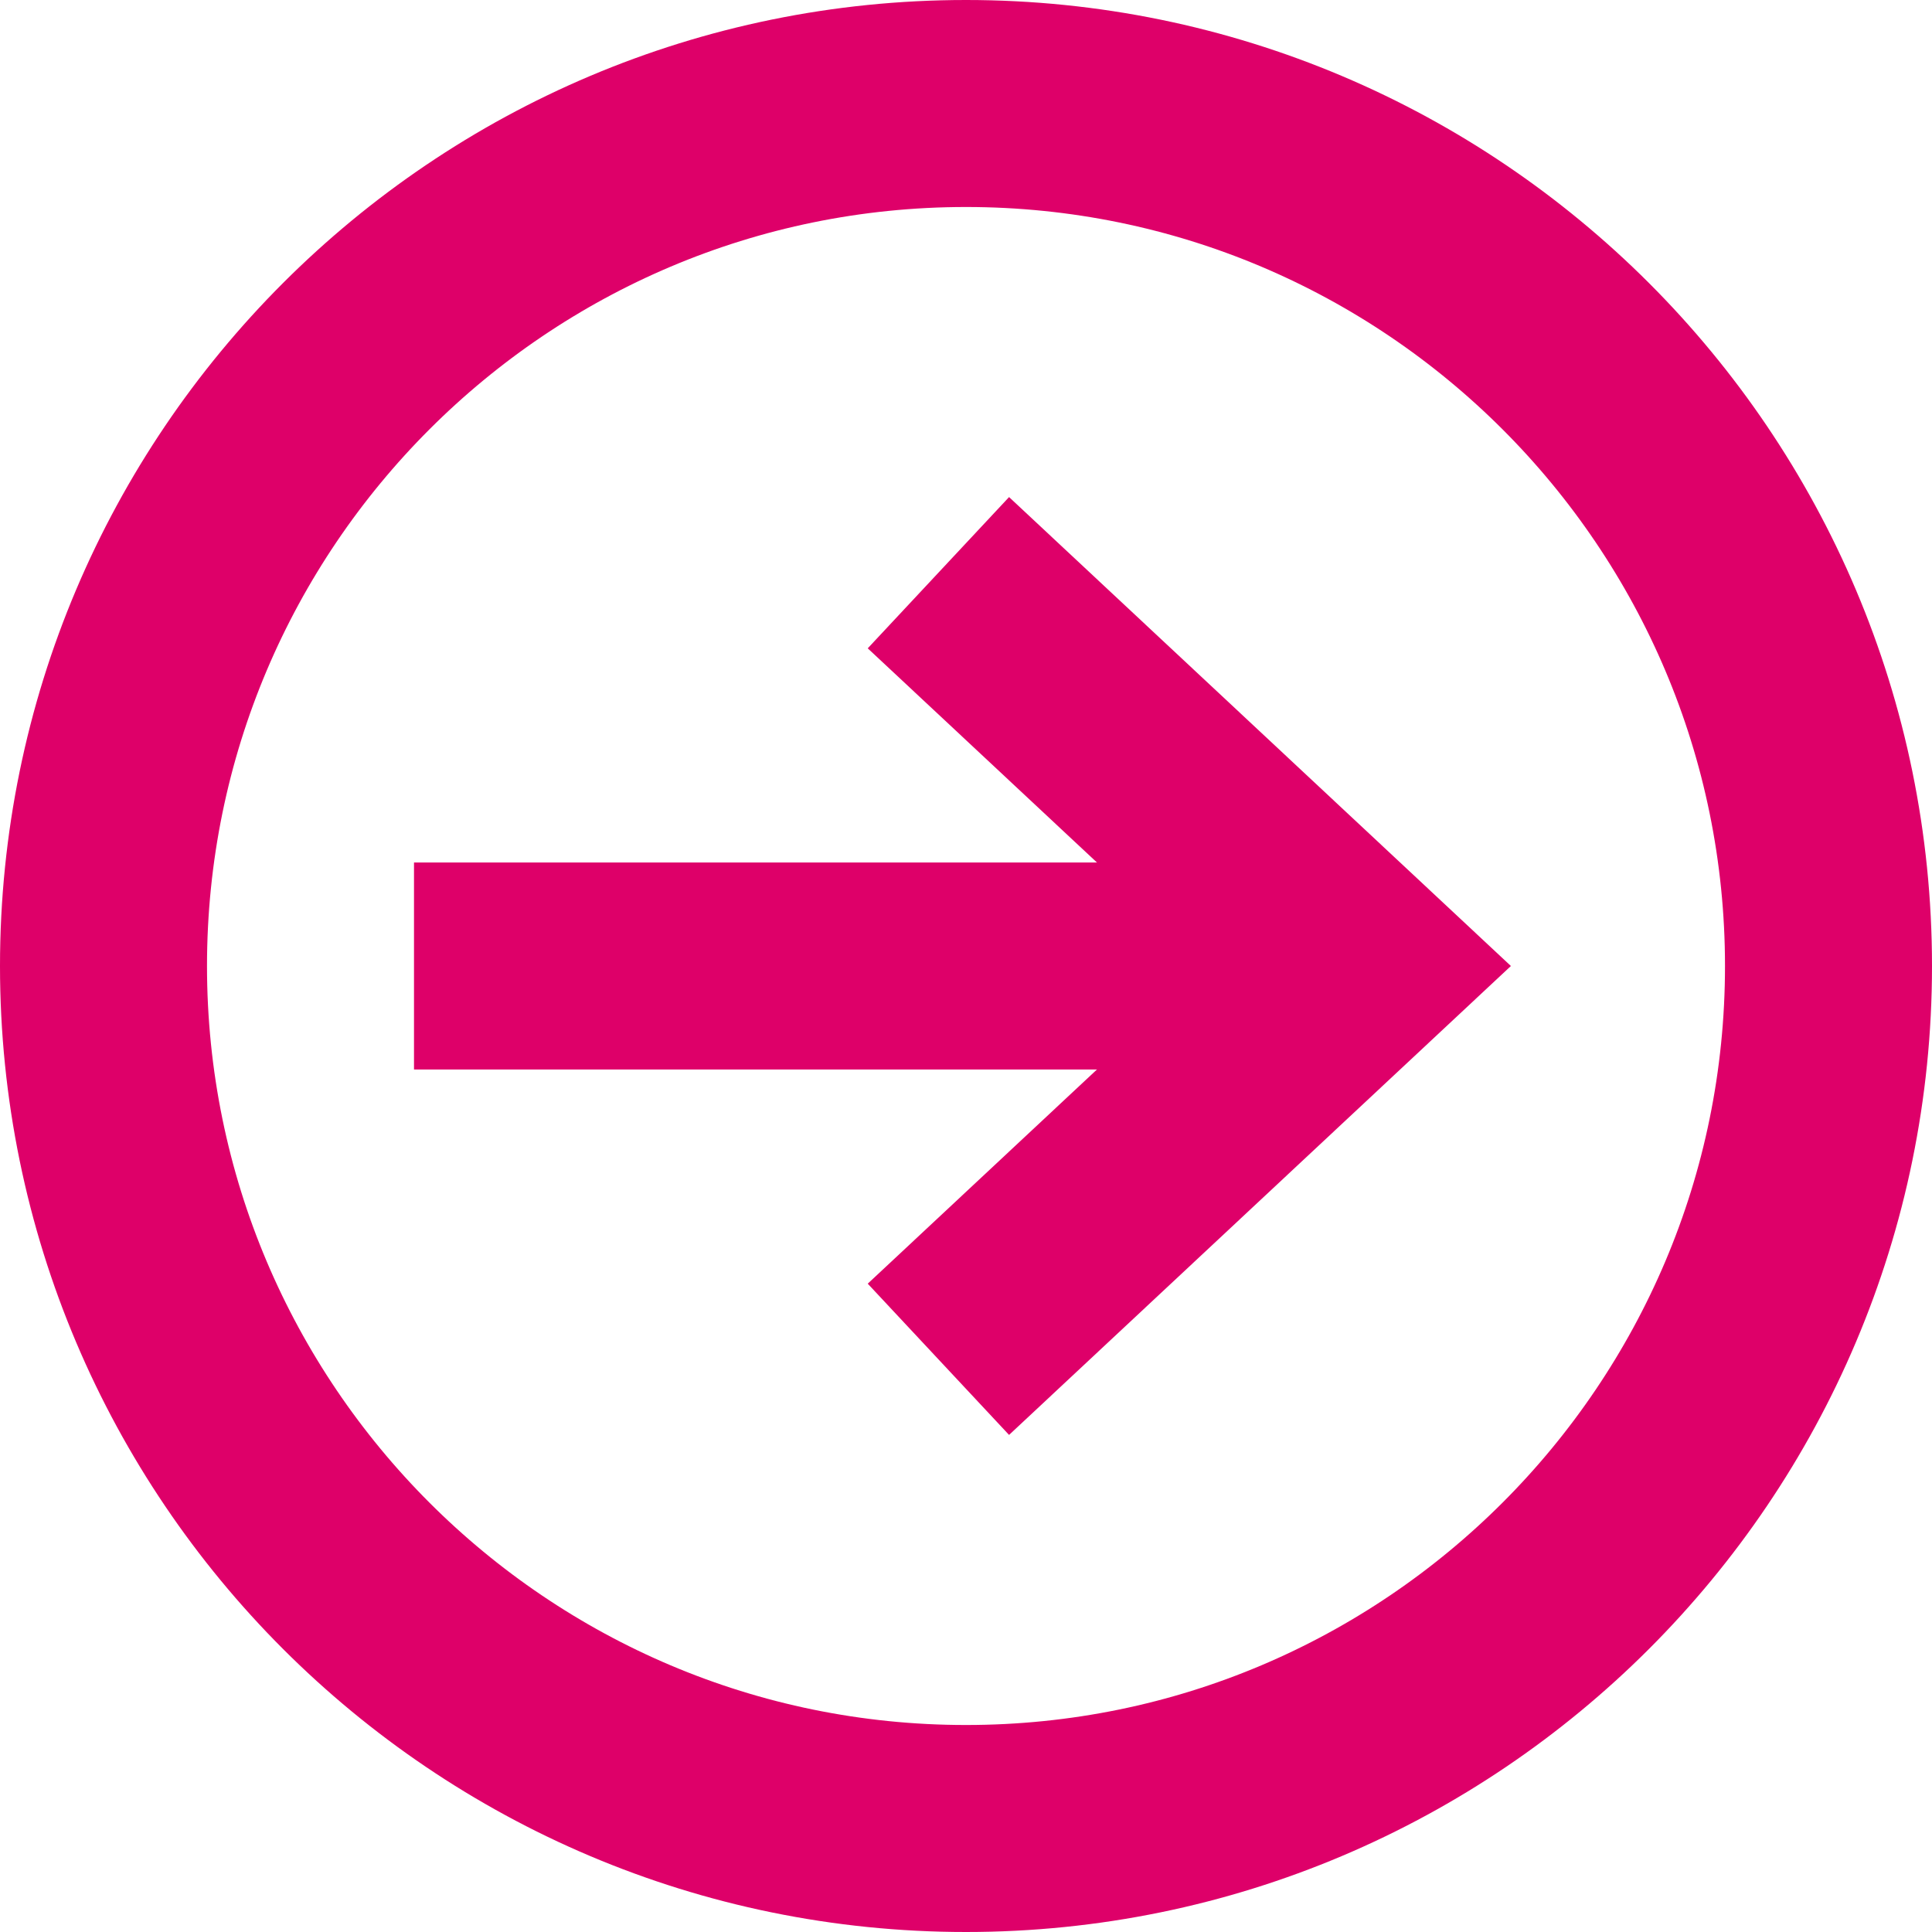
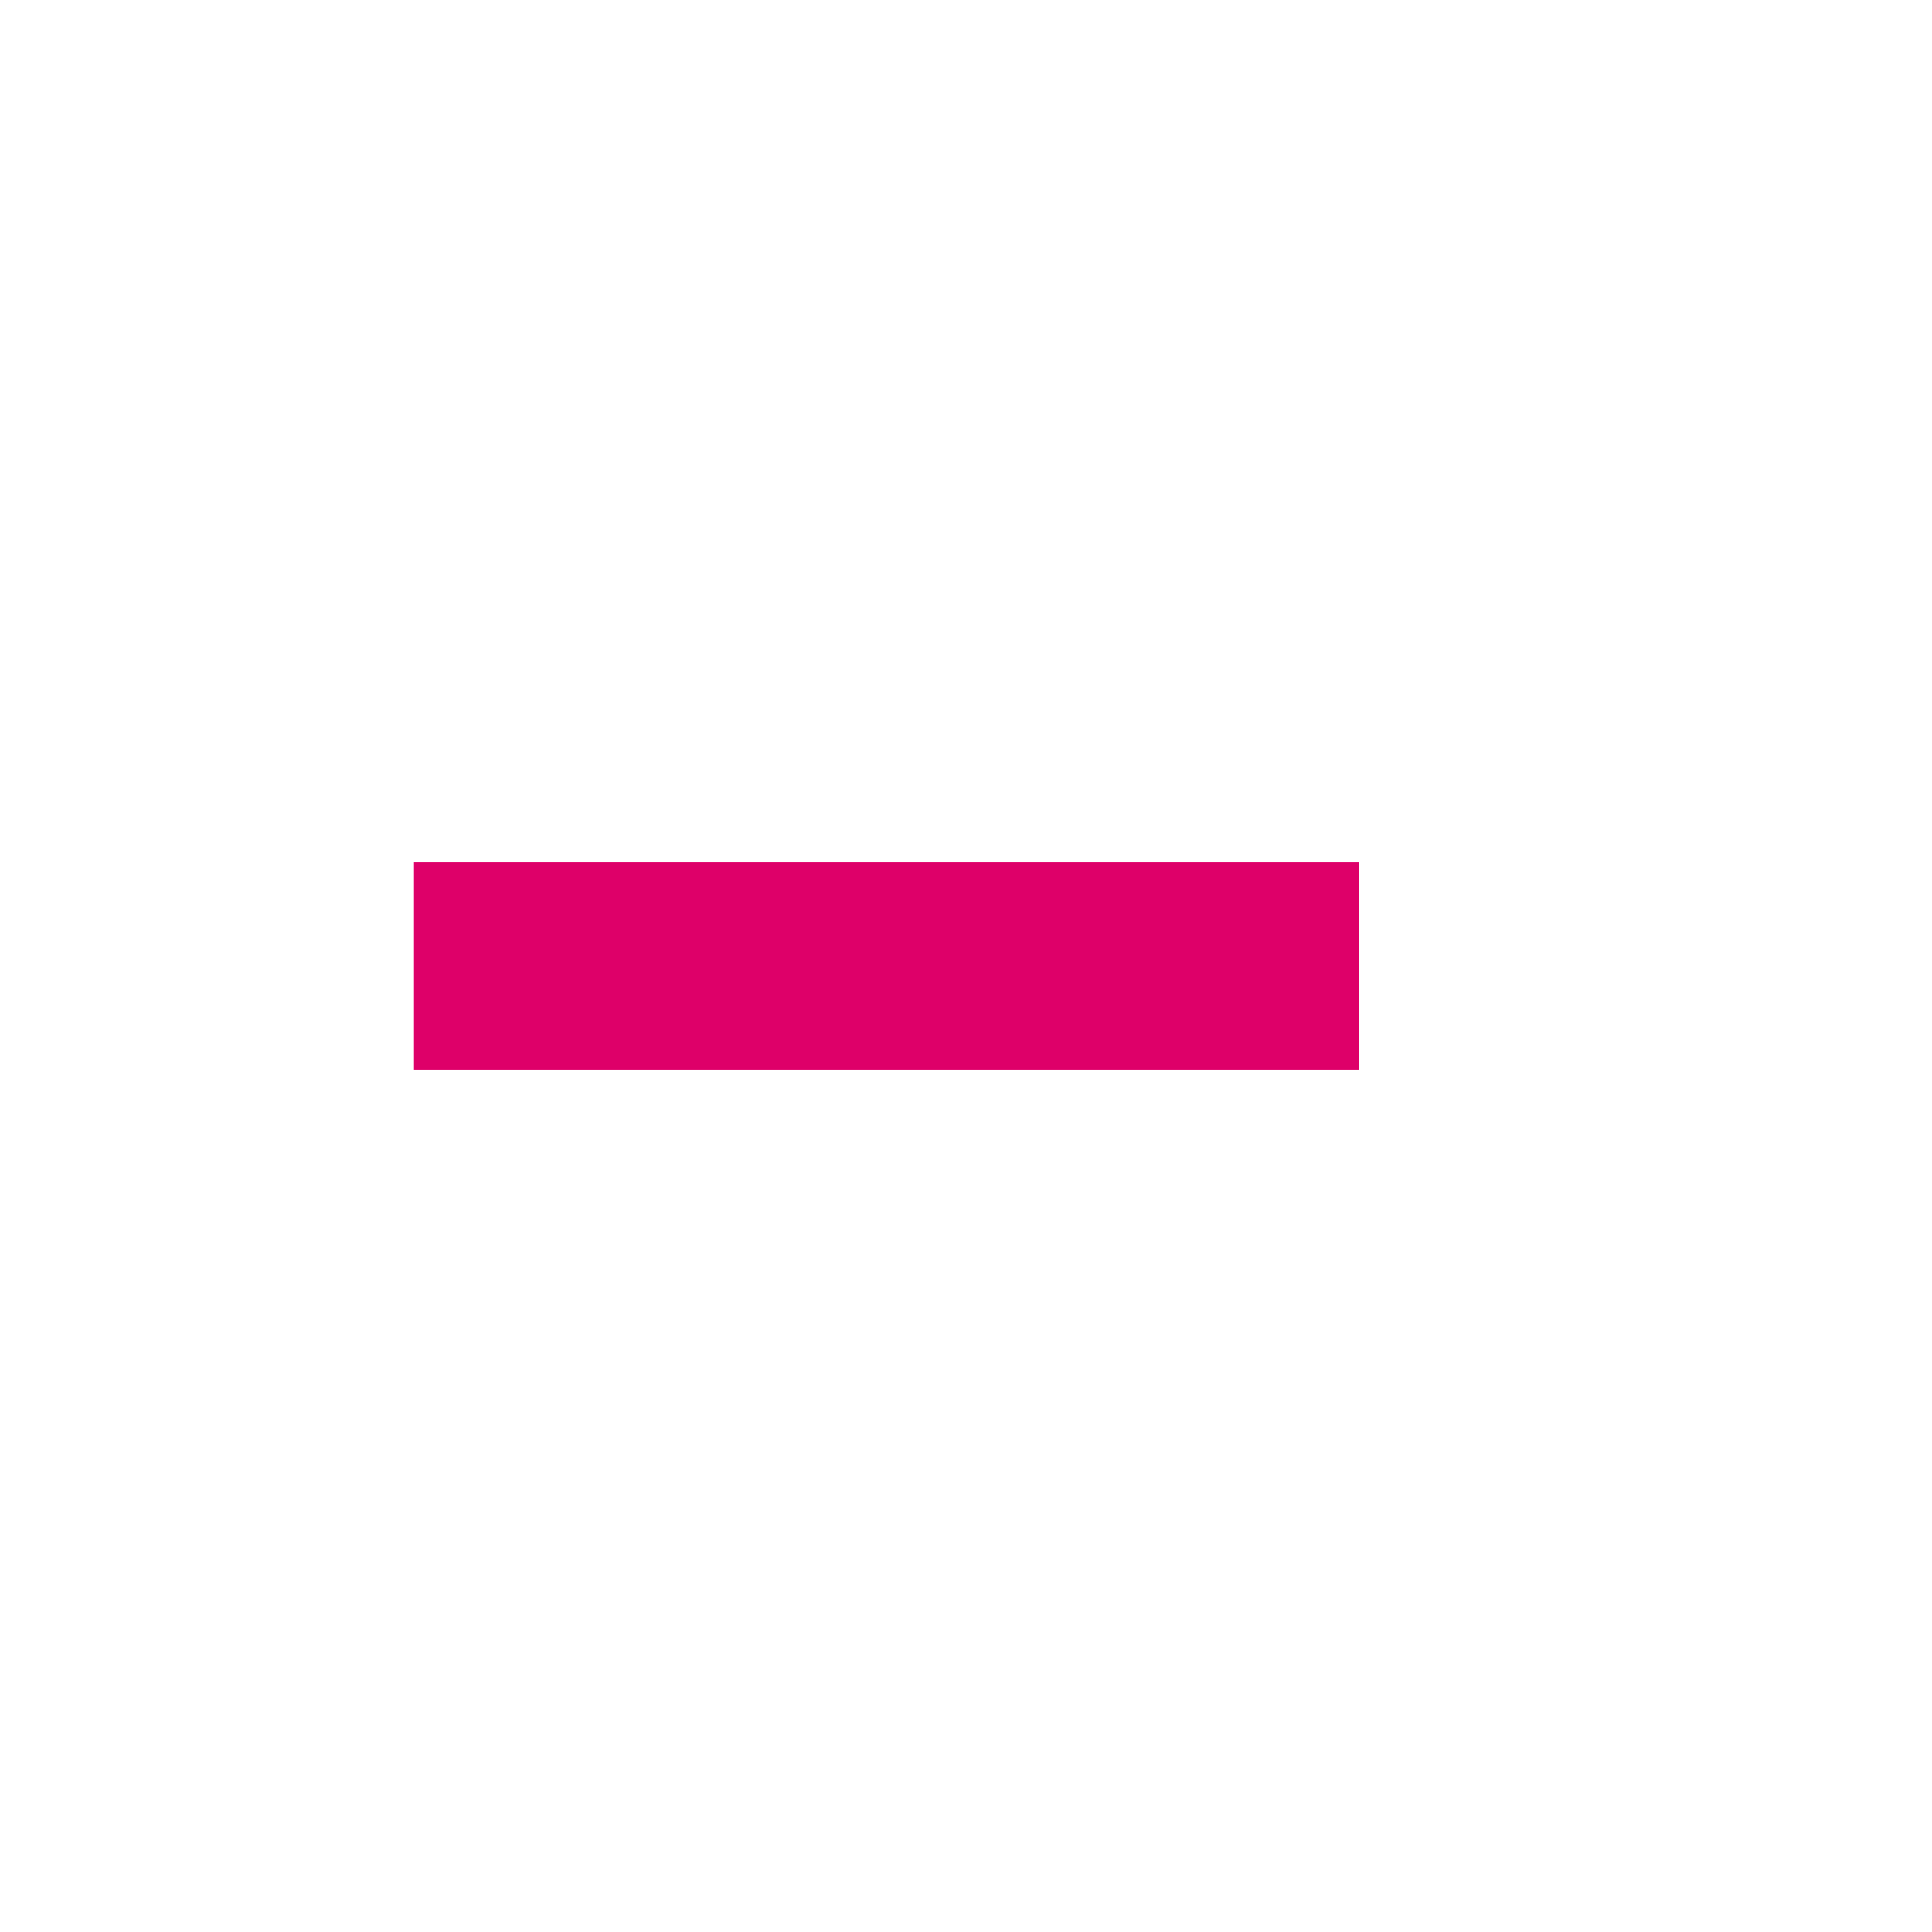
<svg xmlns="http://www.w3.org/2000/svg" id="Ebene_1" version="1.1" viewBox="0 0 28 28">
  <defs>
    <style>
      .st0 {
        fill: none;
        stroke: #de0069;
        stroke-width: 3px;
      }
    </style>
  </defs>
  <g id="link-im-kreis">
    <g id="Group-16">
-       <path id="Stroke-58" class="st0" d="M14,26.5c6.9,0,12.5-5.6,12.5-12.5S20.9,1.5,14,1.5,1.5,7.1,1.5,14s5.6,12.5,12.5,12.5Z" />
      <path id="Stroke-60" class="st0" d="M19.7,14H6" />
-       <polyline id="Stroke-61" class="st0" points="13.6 8.3 19.7 14 13.6 19.7" />
    </g>
  </g>
</svg>